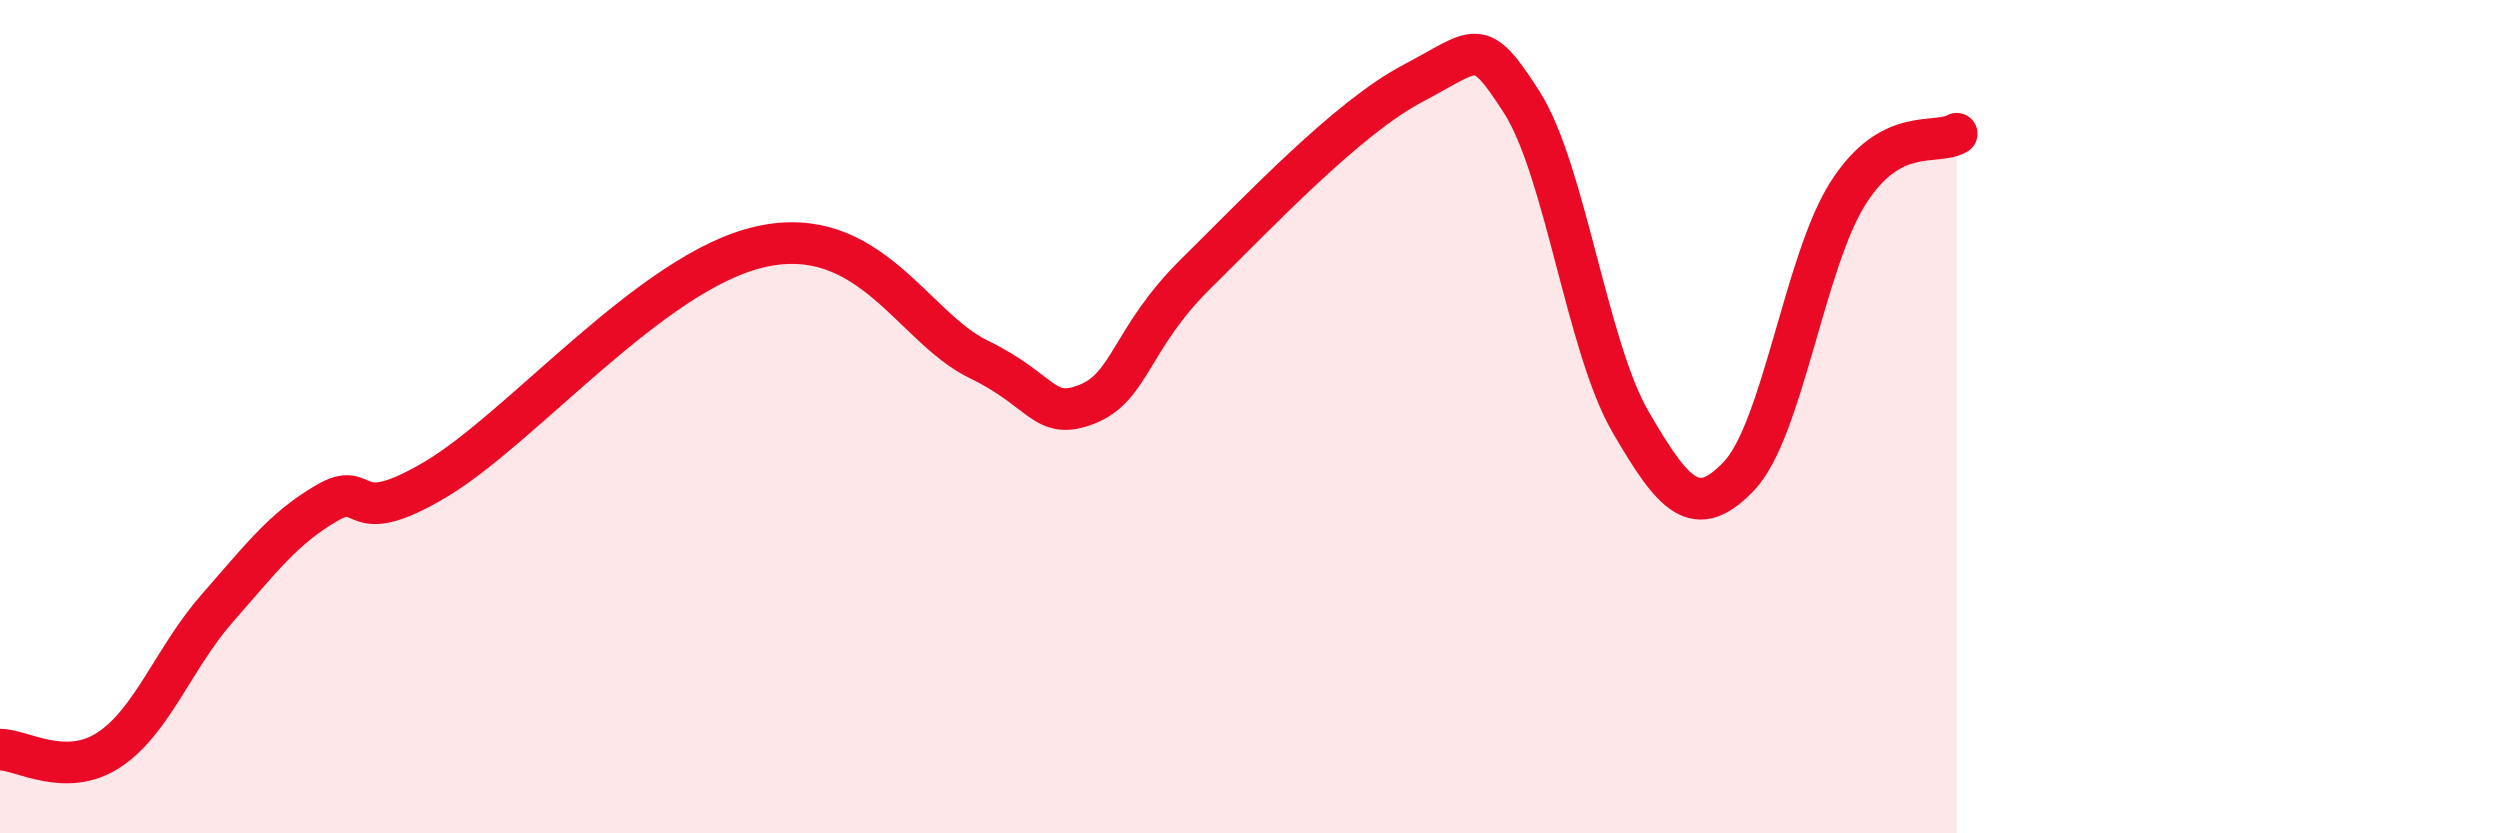
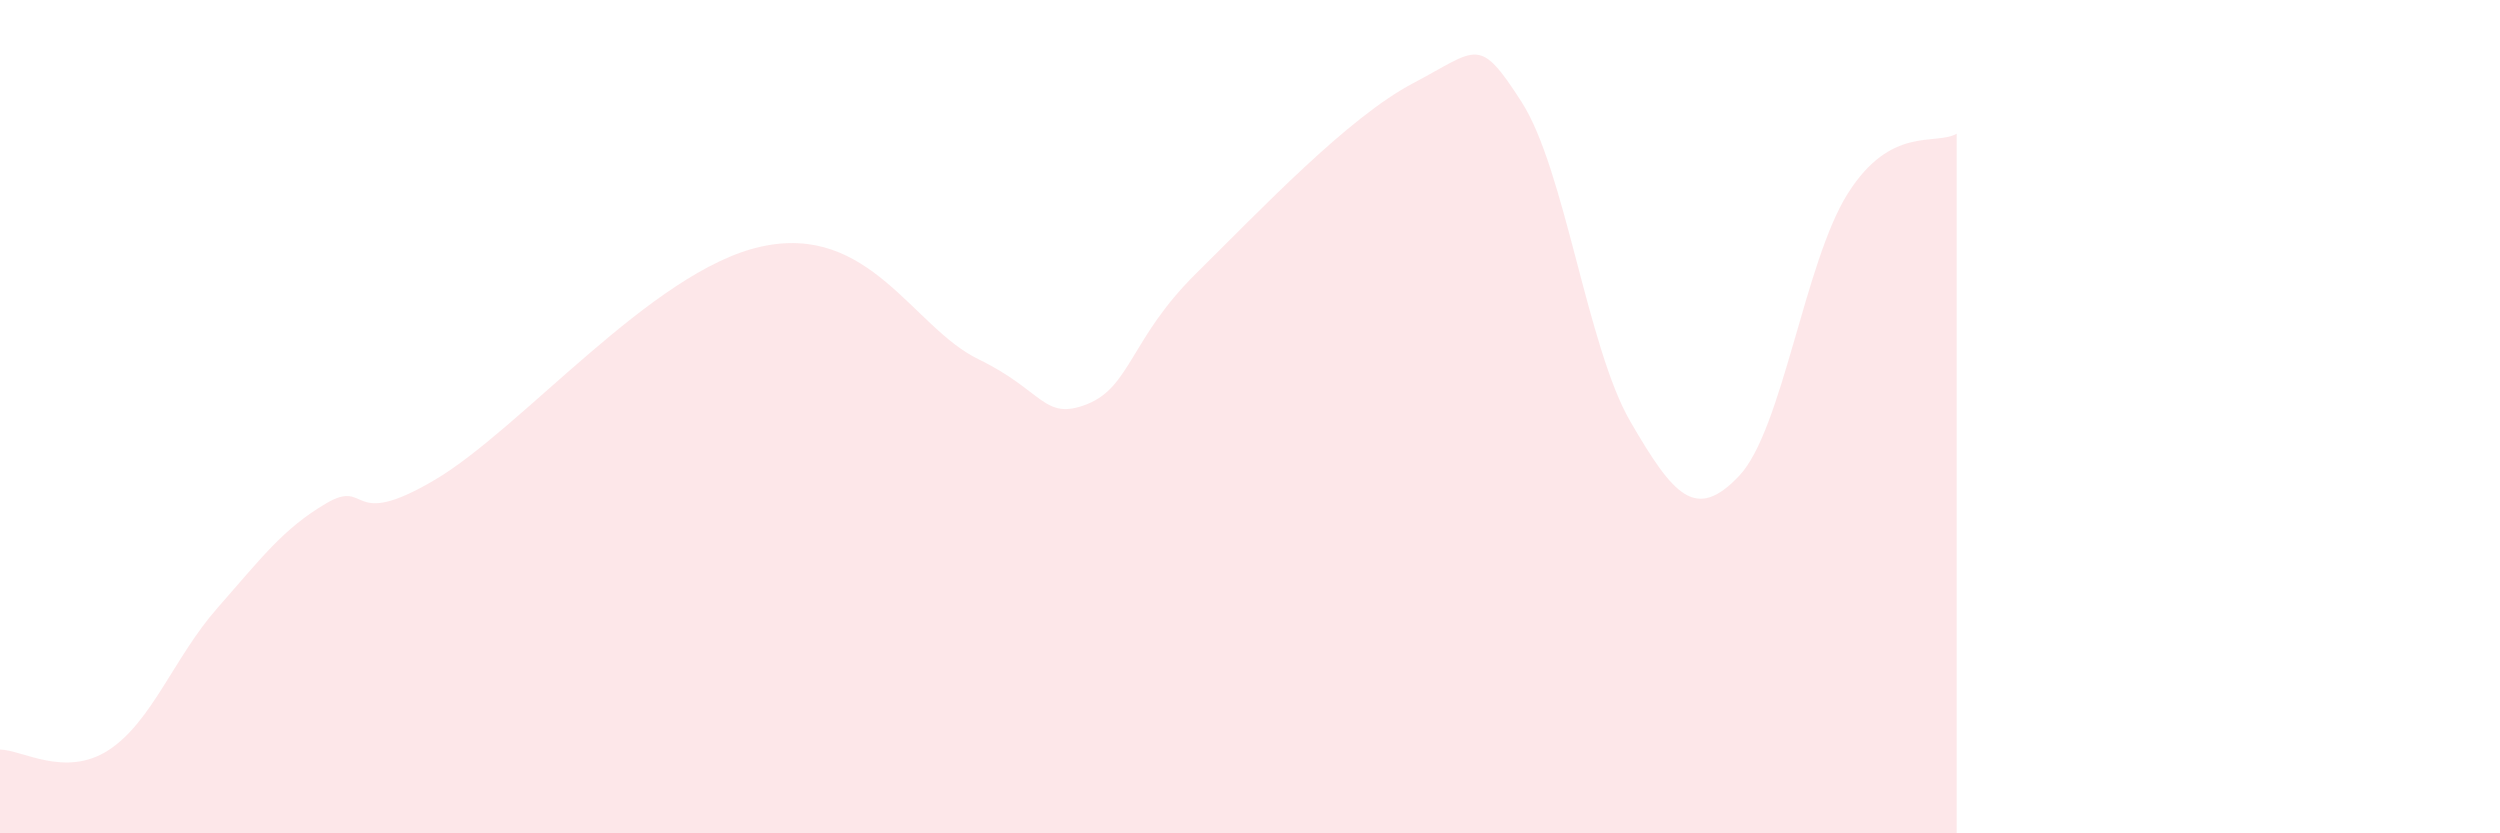
<svg xmlns="http://www.w3.org/2000/svg" width="60" height="20" viewBox="0 0 60 20">
  <path d="M 0,17.99 C 0.52,17.99 1.57,18.68 2.61,18 C 3.65,17.32 4.18,15.77 5.22,14.59 C 6.26,13.41 6.79,12.69 7.83,12.08 C 8.87,11.47 8.34,12.75 10.43,11.52 C 12.52,10.29 15.65,6.5 18.26,5.92 C 20.87,5.34 21.91,7.86 23.48,8.62 C 25.05,9.38 25.05,10.11 26.09,9.7 C 27.13,9.29 27.14,8.11 28.7,6.57 C 30.26,5.03 32.35,2.82 33.91,2 C 35.47,1.18 35.48,0.83 36.52,2.45 C 37.56,4.07 38.09,8.33 39.13,10.12 C 40.17,11.91 40.7,12.52 41.74,11.42 C 42.78,10.32 43.31,6.28 44.35,4.64 C 45.39,3 46.44,3.5 46.96,3.21L46.96 20L0 20Z" fill="#EB0A25" opacity="0.1" stroke-linecap="round" stroke-linejoin="round" />
-   <path d="M 0,17.99 C 0.52,17.99 1.57,18.68 2.61,18 C 3.65,17.32 4.18,15.77 5.22,14.59 C 6.26,13.41 6.79,12.69 7.83,12.08 C 8.87,11.47 8.34,12.75 10.43,11.52 C 12.52,10.29 15.65,6.5 18.26,5.92 C 20.87,5.34 21.91,7.86 23.48,8.62 C 25.05,9.38 25.05,10.11 26.09,9.7 C 27.13,9.29 27.14,8.11 28.7,6.57 C 30.26,5.03 32.35,2.82 33.91,2 C 35.47,1.18 35.48,0.83 36.52,2.45 C 37.56,4.07 38.09,8.33 39.13,10.12 C 40.17,11.91 40.7,12.52 41.74,11.42 C 42.78,10.32 43.31,6.28 44.35,4.64 C 45.39,3 46.44,3.5 46.96,3.21" stroke="#EB0A25" stroke-width="1" fill="none" stroke-linecap="round" stroke-linejoin="round" />
</svg>